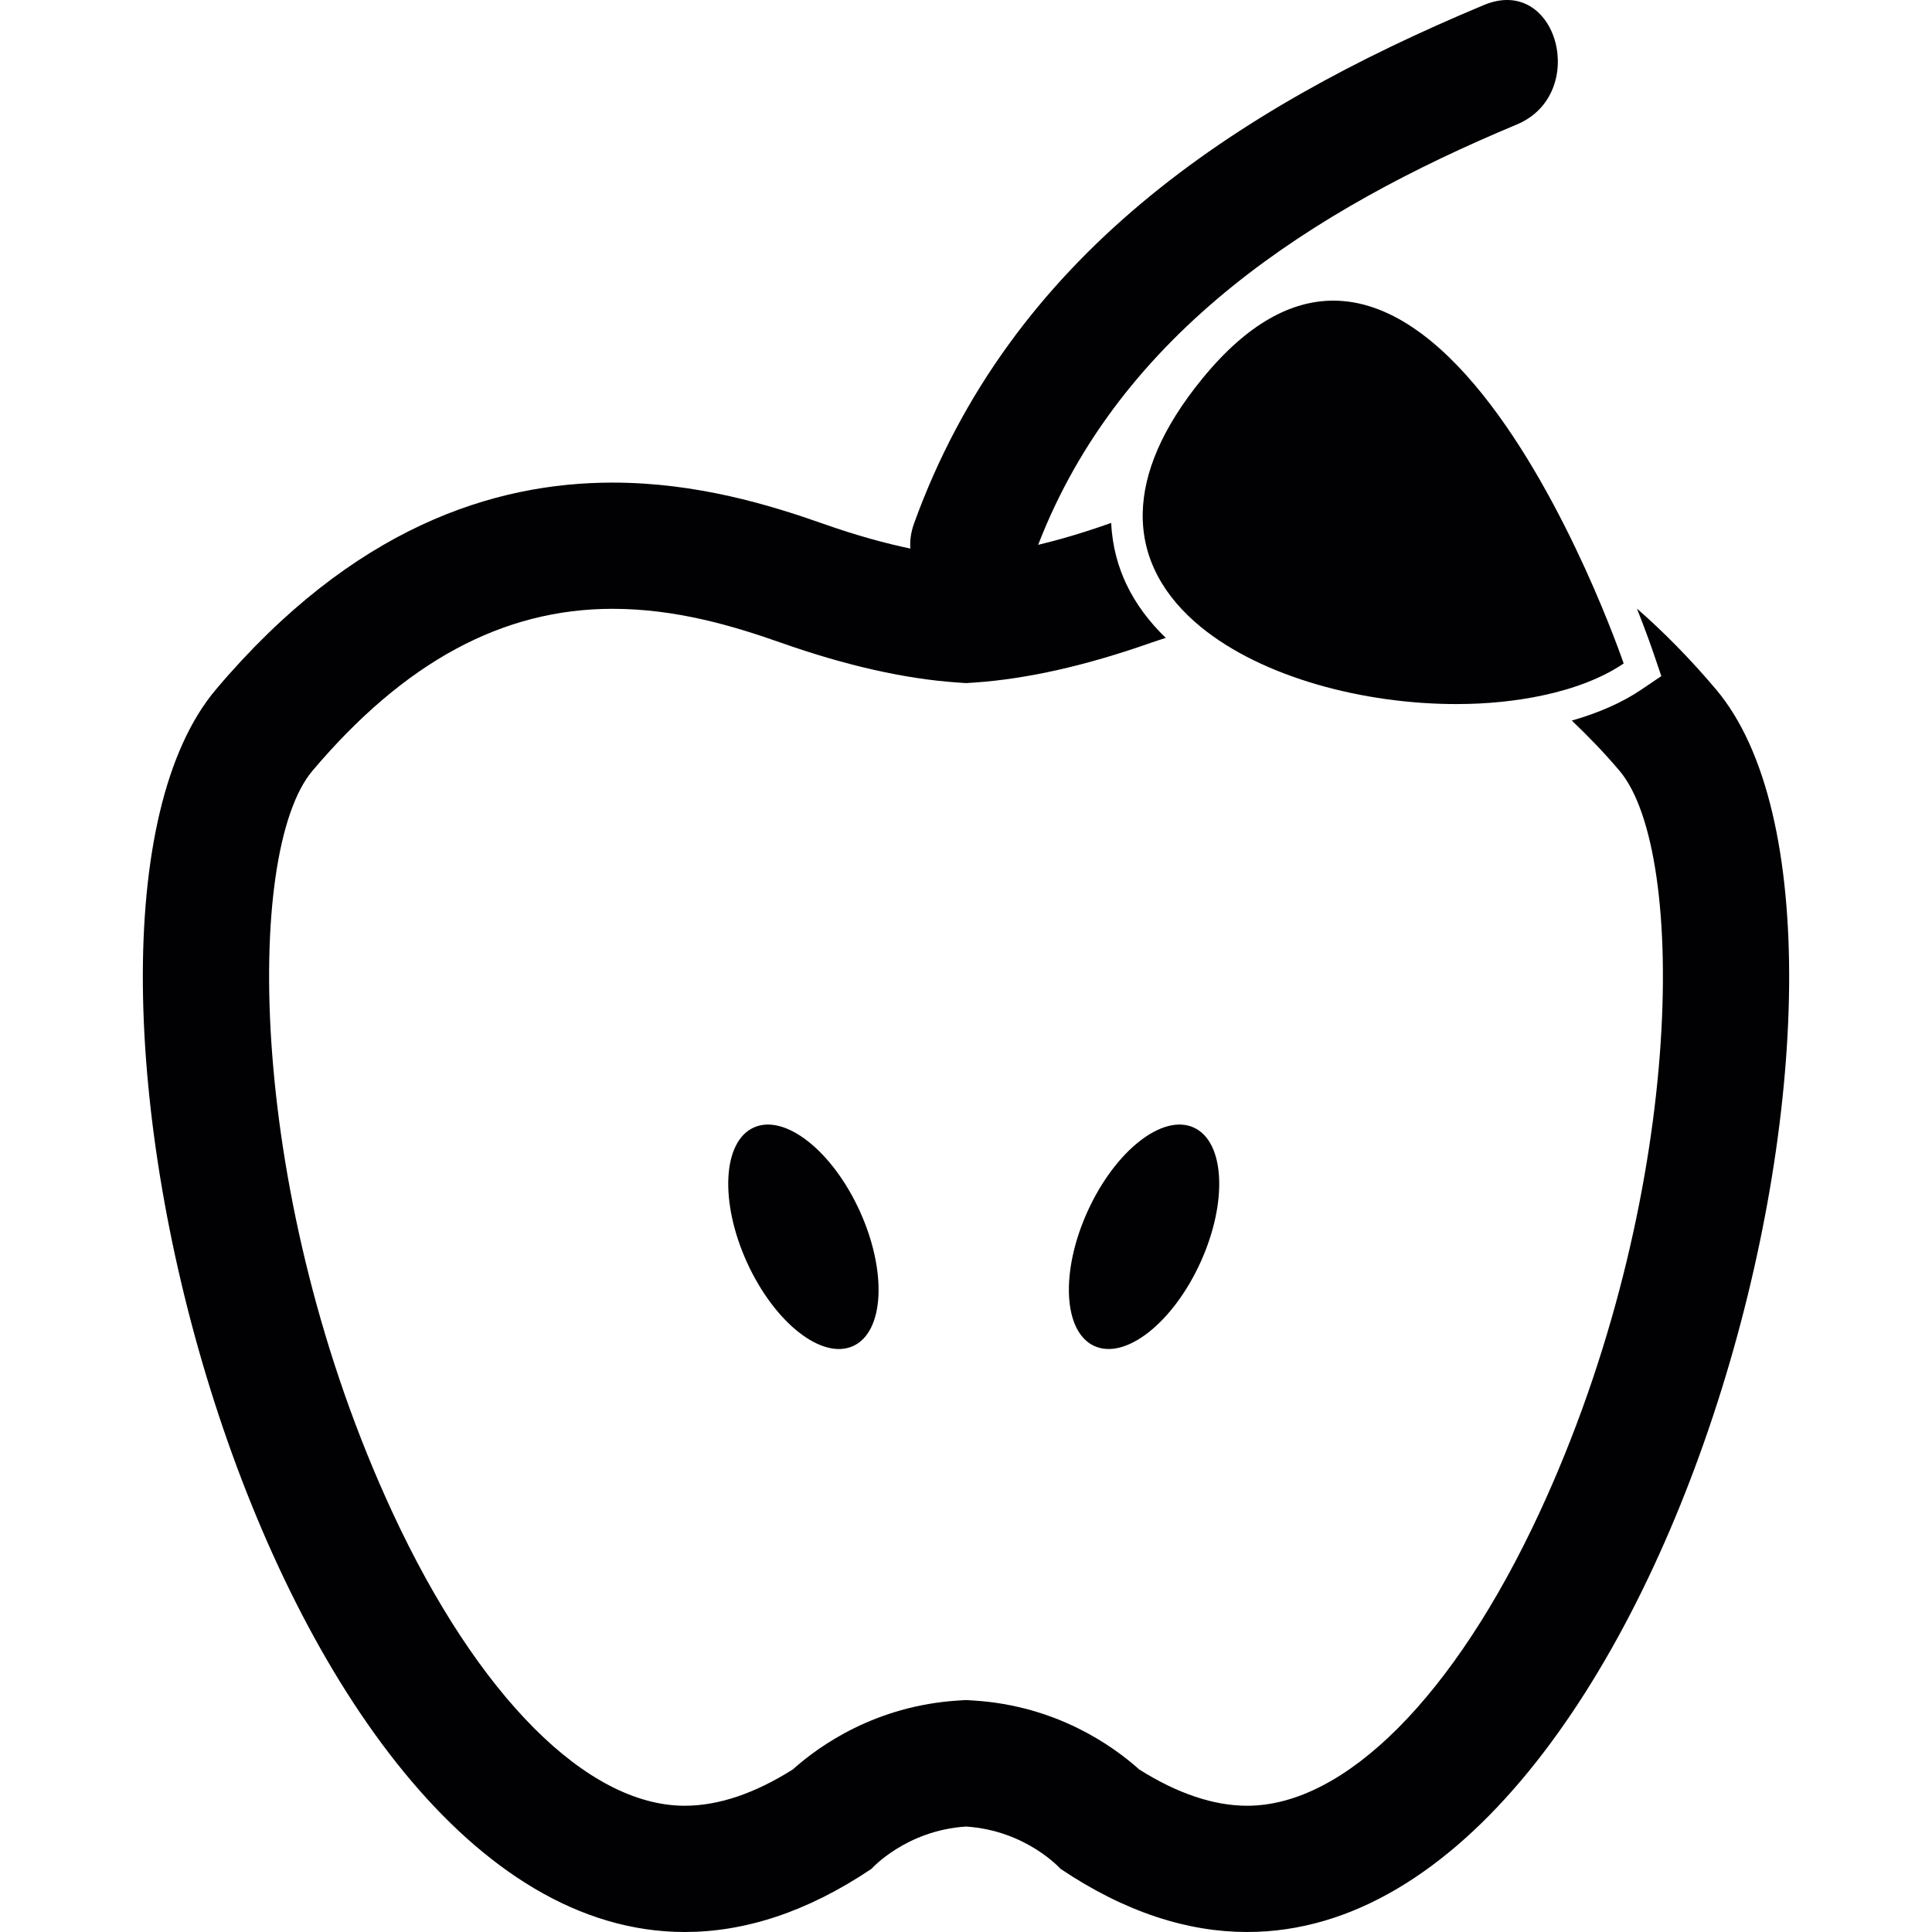
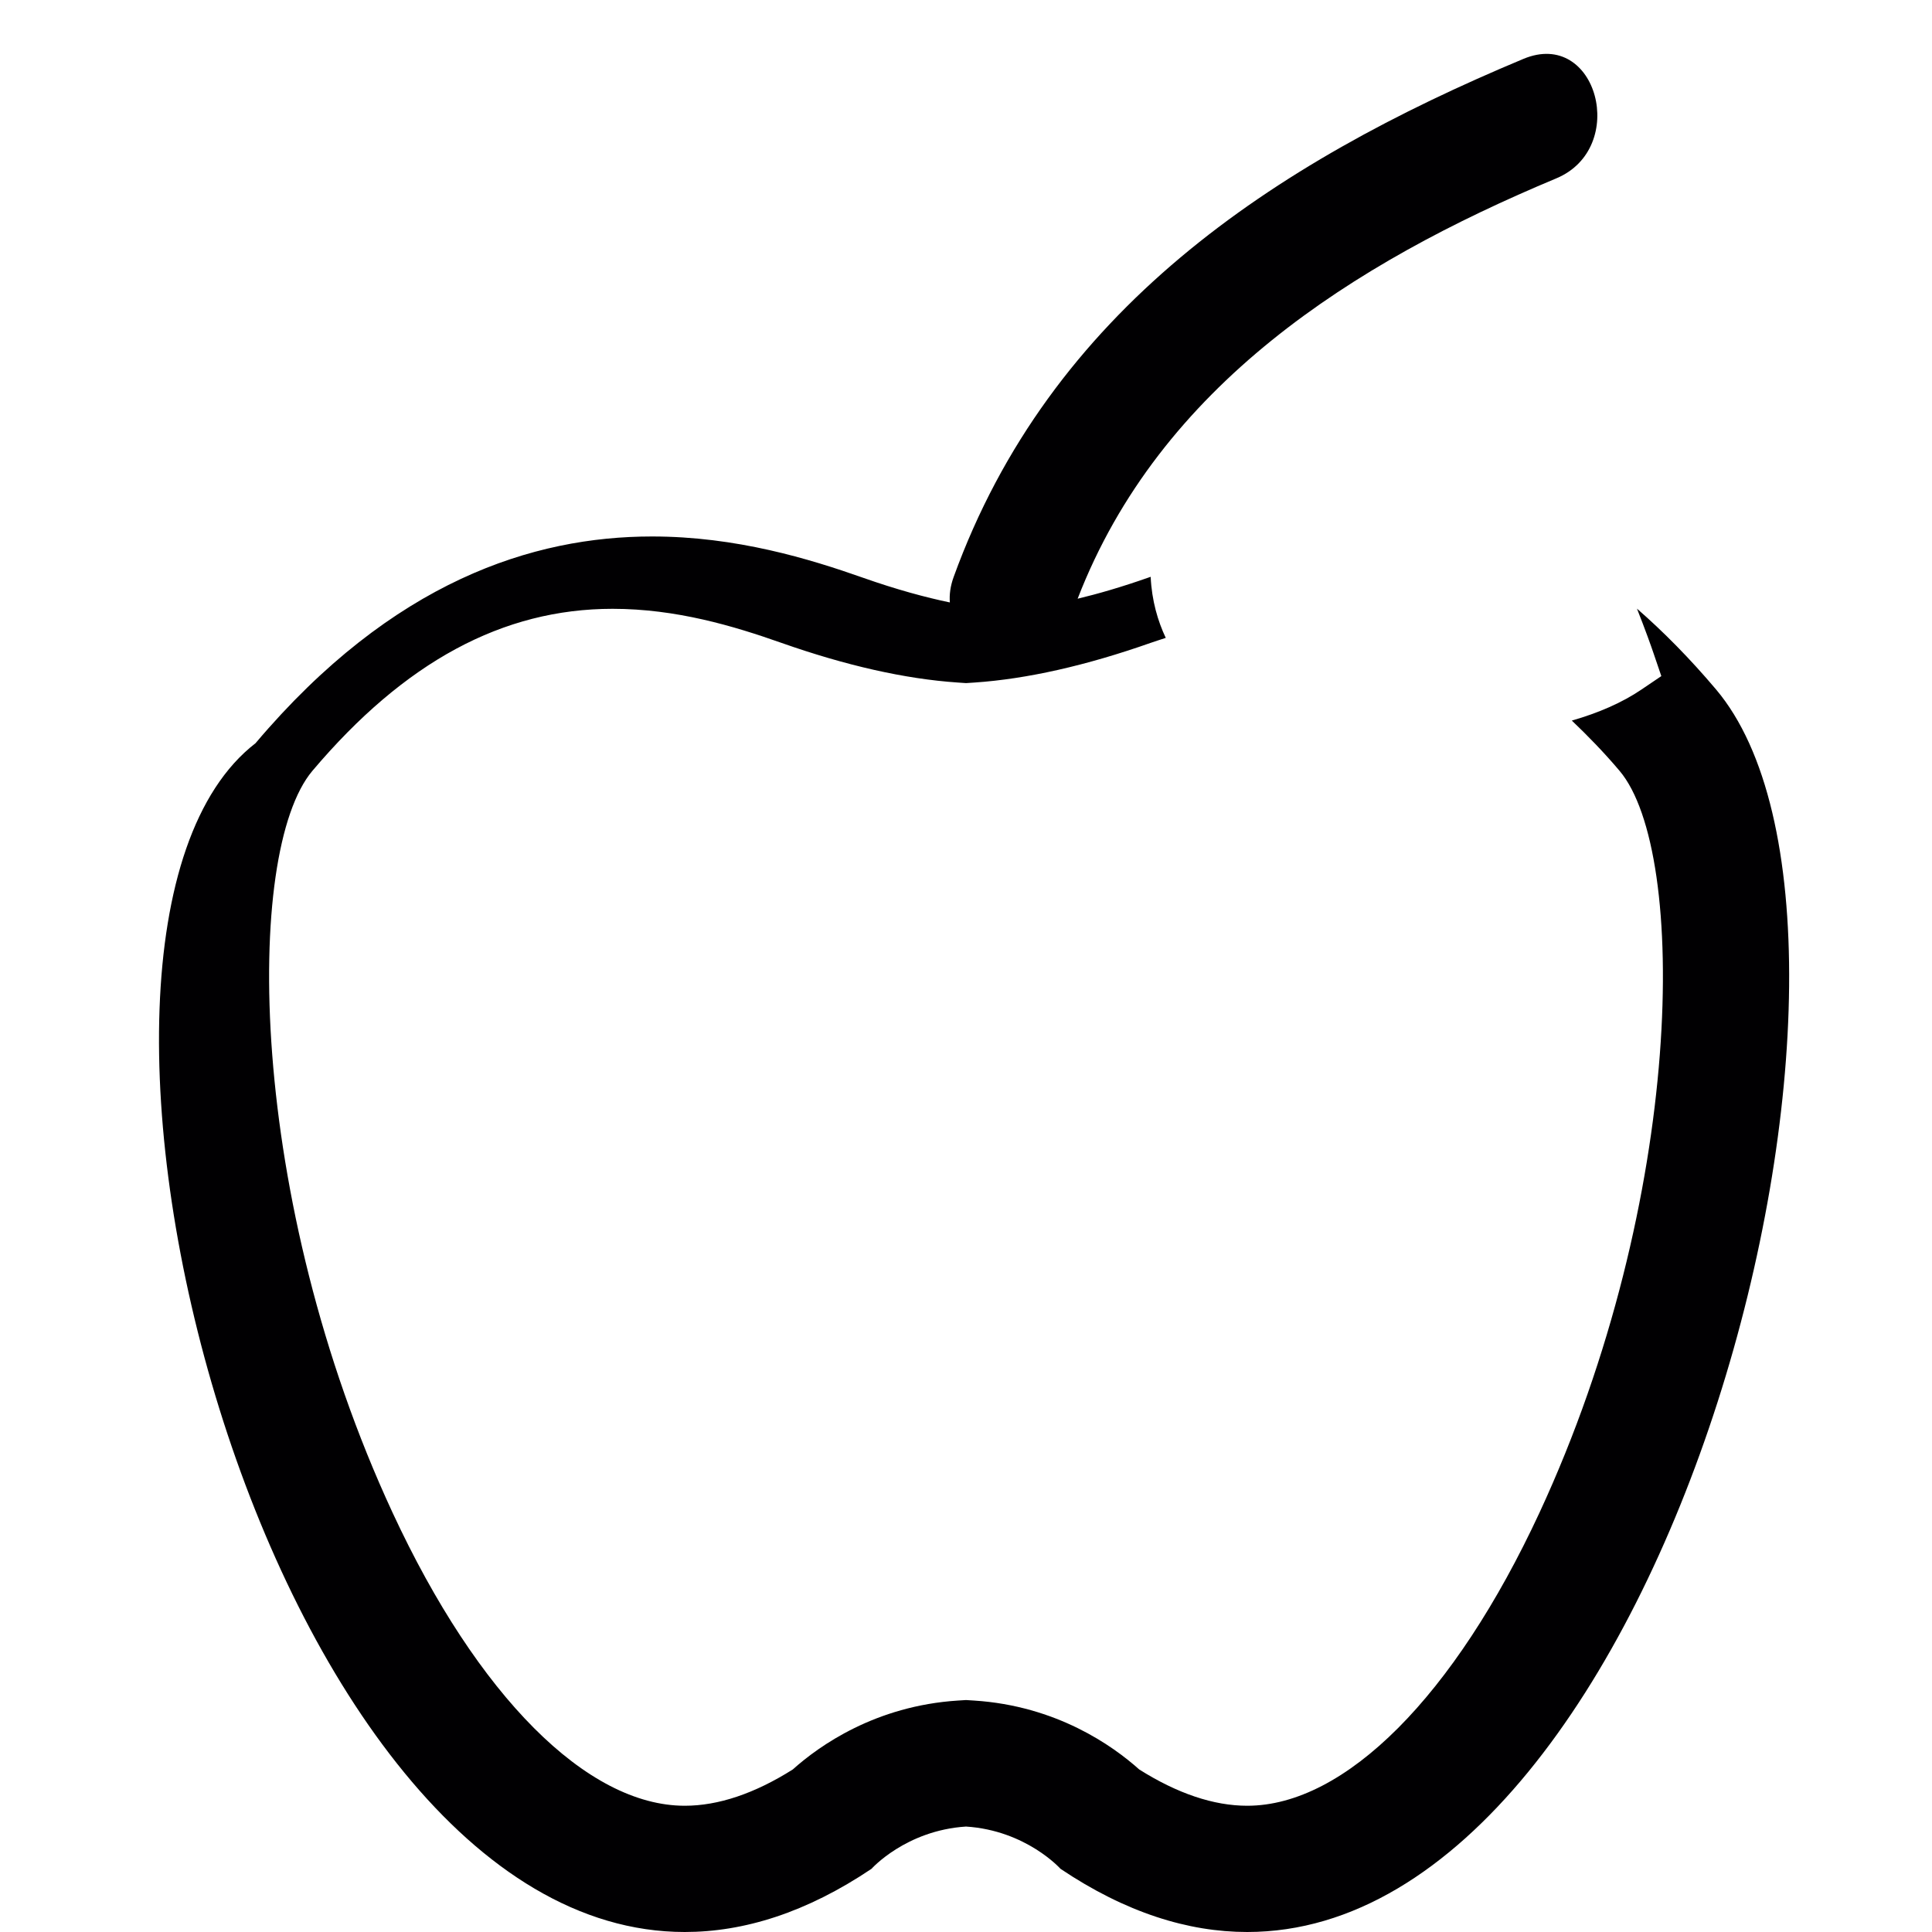
<svg xmlns="http://www.w3.org/2000/svg" height="800px" width="800px" version="1.1" id="Capa_1" viewBox="0 0 497.582 497.582" xml:space="preserve">
  <g>
    <g>
-       <path style="fill:#010002;" d="M441.941,177.535c-6.763-7.999-13.567-14.875-20.346-20.785c2.219,5.609,3.682,9.754,4.276,11.51    l2,5.869l-5.145,3.479c-4.95,3.357-11.039,6.007-17.907,7.974c4.146,3.95,8.25,8.161,12.299,12.949    c17.688,20.923,16.818,110.362-20.63,191.062c-21.939,47.26-50.072,75.474-75.271,75.474c-8.633,0-17.98-3.146-27.816-9.348    c-6.828-6.113-21.289-16.387-42.537-17.745l-2.073-0.13l-2.073,0.13c-21.24,1.357-35.717,11.632-42.537,17.745    c-9.836,6.21-19.183,9.348-27.816,9.348c-25.19,0-53.323-28.222-75.262-75.49c-37.448-80.692-38.318-170.131-20.638-191.054    c23.735-28.076,49.015-41.724,77.295-41.724c16.403,0,31.165,4.422,43.447,8.754c16.647,5.869,31.913,9.307,45.374,10.226    l2.211,0.154l2.203-0.146c13.461-0.919,28.726-4.357,45.382-10.226c1.219-0.431,2.577-0.845,3.861-1.276    c-4.235-4.097-7.722-8.706-10.169-13.875c-2.024-4.284-3.601-9.559-3.885-15.729c-0.195,0.073-0.431,0.146-0.634,0.219    c-6.885,2.422-12.908,4.162-18.176,5.422c21.224-54.9,70.849-86.358,123.286-108.264c18.696-7.812,10.502-38.7-8.478-30.767    c-64.785,27.06-121.896,64.89-146.745,133.447c-0.854,2.357-1.13,4.544-0.975,6.544c-6.194-1.292-13.64-3.284-22.443-6.389    c-13.656-4.812-32.531-10.6-54.25-10.6c-30.58,0-66.801,11.461-102.127,53.242C2.624,240.247,67.295,497.582,176.364,497.582    c15.233,0,31.319-4.999,48.089-16.273c0,0,8.836-9.892,24.337-10.884c15.501,0.992,24.337,10.884,24.337,10.884    c16.761,11.258,32.856,16.273,48.089,16.273C430.301,497.582,494.956,240.256,441.941,177.535z" />
-       <path style="fill:#010002;" d="M281.841,346.659c-8.015-3.65-8.787-19.2-1.715-34.733c7.072-15.542,19.305-25.182,27.328-21.524    c8.023,3.658,8.787,19.208,1.715,34.742C302.097,340.676,289.863,350.316,281.841,346.659z M192.394,325.15    c-7.072-15.542-6.3-31.1,1.715-34.75c8.015-3.65,20.256,5.983,27.328,21.524c7.072,15.542,6.3,31.092-1.715,34.742    S199.474,340.684,192.394,325.15z" />
-       <path style="fill:#010002;" d="M397.551,179.047c7.966-1.723,15.078-4.414,20.622-8.169c0,0-3.601-10.575-9.998-24.597    c-12.648-27.686-36.229-68.849-64.777-68.849c-10.665,0-22.004,5.731-33.709,20.045c-10.567,12.908-15.144,24.426-15.379,34.506    c-0.285,11.916,5.56,21.801,14.989,29.515c15.908,12.989,41.911,19.834,65.809,19.834    C382.976,181.331,390.577,180.559,397.551,179.047z" />
+       <path style="fill:#010002;" d="M441.941,177.535c-6.763-7.999-13.567-14.875-20.346-20.785c2.219,5.609,3.682,9.754,4.276,11.51    l2,5.869l-5.145,3.479c-4.95,3.357-11.039,6.007-17.907,7.974c4.146,3.95,8.25,8.161,12.299,12.949    c17.688,20.923,16.818,110.362-20.63,191.062c-21.939,47.26-50.072,75.474-75.271,75.474c-8.633,0-17.98-3.146-27.816-9.348    c-6.828-6.113-21.289-16.387-42.537-17.745l-2.073-0.13l-2.073,0.13c-21.24,1.357-35.717,11.632-42.537,17.745    c-9.836,6.21-19.183,9.348-27.816,9.348c-25.19,0-53.323-28.222-75.262-75.49c-37.448-80.692-38.318-170.131-20.638-191.054    c23.735-28.076,49.015-41.724,77.295-41.724c16.403,0,31.165,4.422,43.447,8.754c16.647,5.869,31.913,9.307,45.374,10.226    l2.211,0.154l2.203-0.146c13.461-0.919,28.726-4.357,45.382-10.226c1.219-0.431,2.577-0.845,3.861-1.276    c-2.024-4.284-3.601-9.559-3.885-15.729c-0.195,0.073-0.431,0.146-0.634,0.219    c-6.885,2.422-12.908,4.162-18.176,5.422c21.224-54.9,70.849-86.358,123.286-108.264c18.696-7.812,10.502-38.7-8.478-30.767    c-64.785,27.06-121.896,64.89-146.745,133.447c-0.854,2.357-1.13,4.544-0.975,6.544c-6.194-1.292-13.64-3.284-22.443-6.389    c-13.656-4.812-32.531-10.6-54.25-10.6c-30.58,0-66.801,11.461-102.127,53.242C2.624,240.247,67.295,497.582,176.364,497.582    c15.233,0,31.319-4.999,48.089-16.273c0,0,8.836-9.892,24.337-10.884c15.501,0.992,24.337,10.884,24.337,10.884    c16.761,11.258,32.856,16.273,48.089,16.273C430.301,497.582,494.956,240.256,441.941,177.535z" />
    </g>
  </g>
</svg>